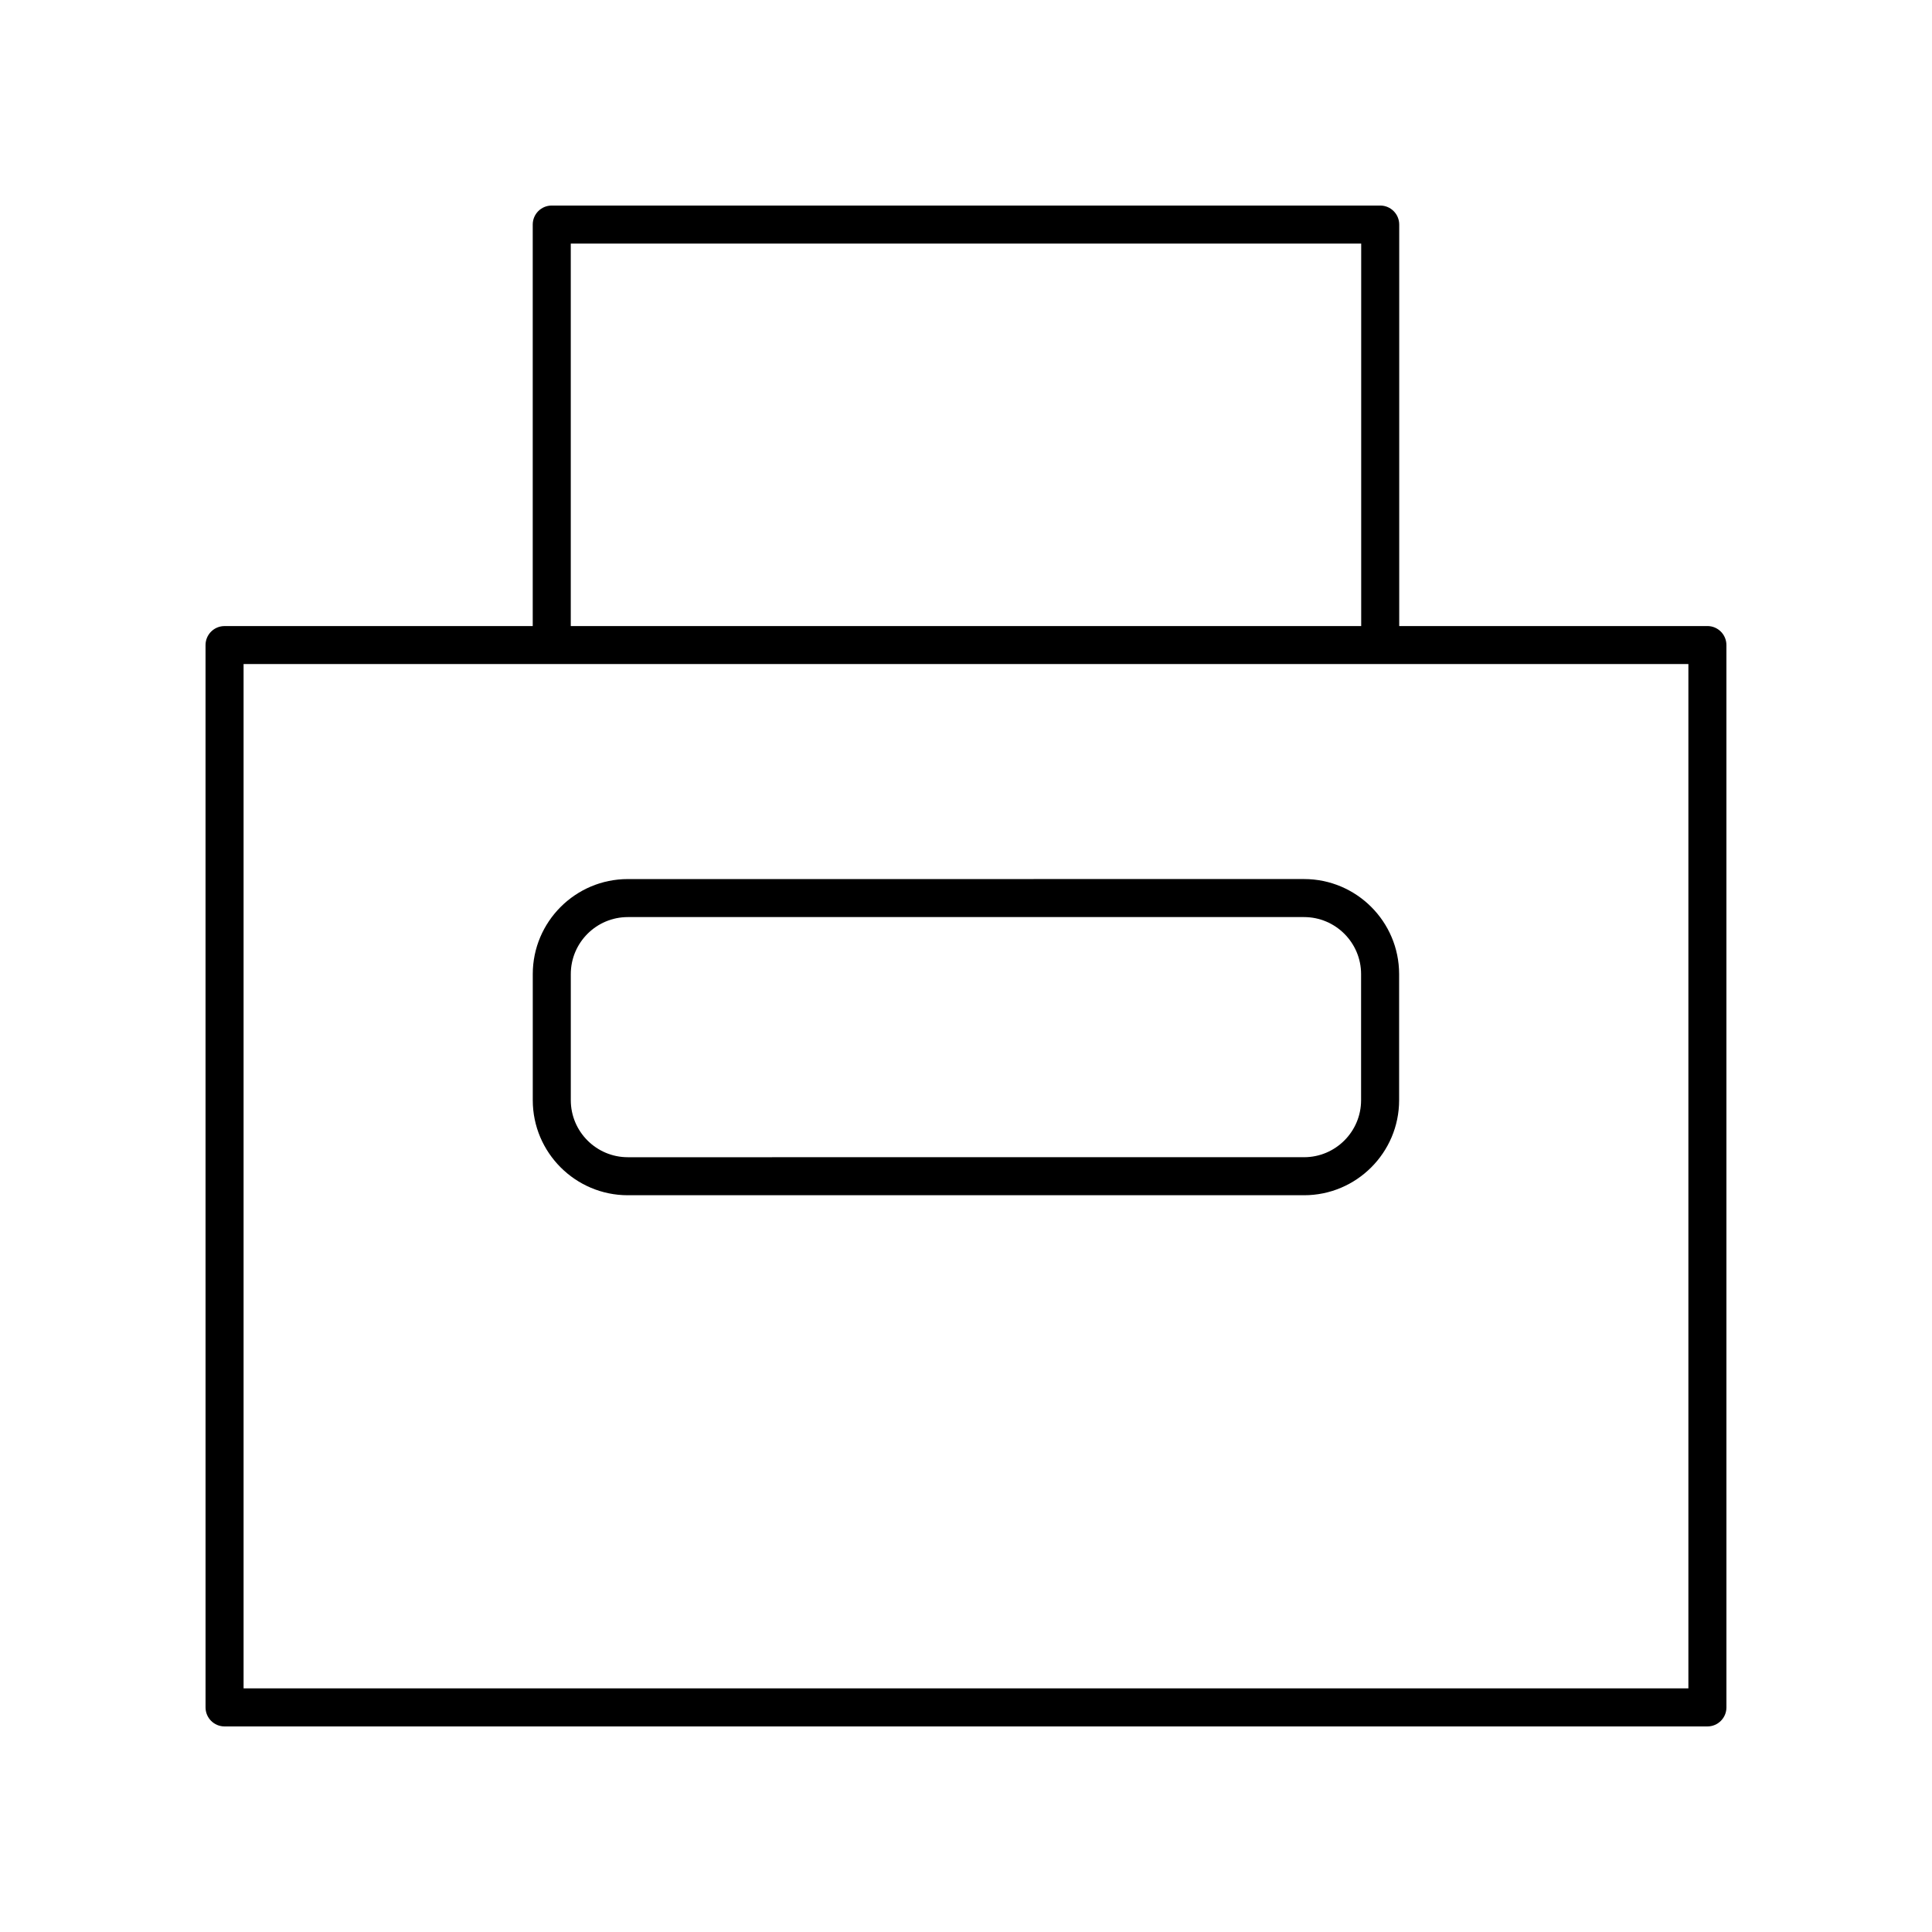
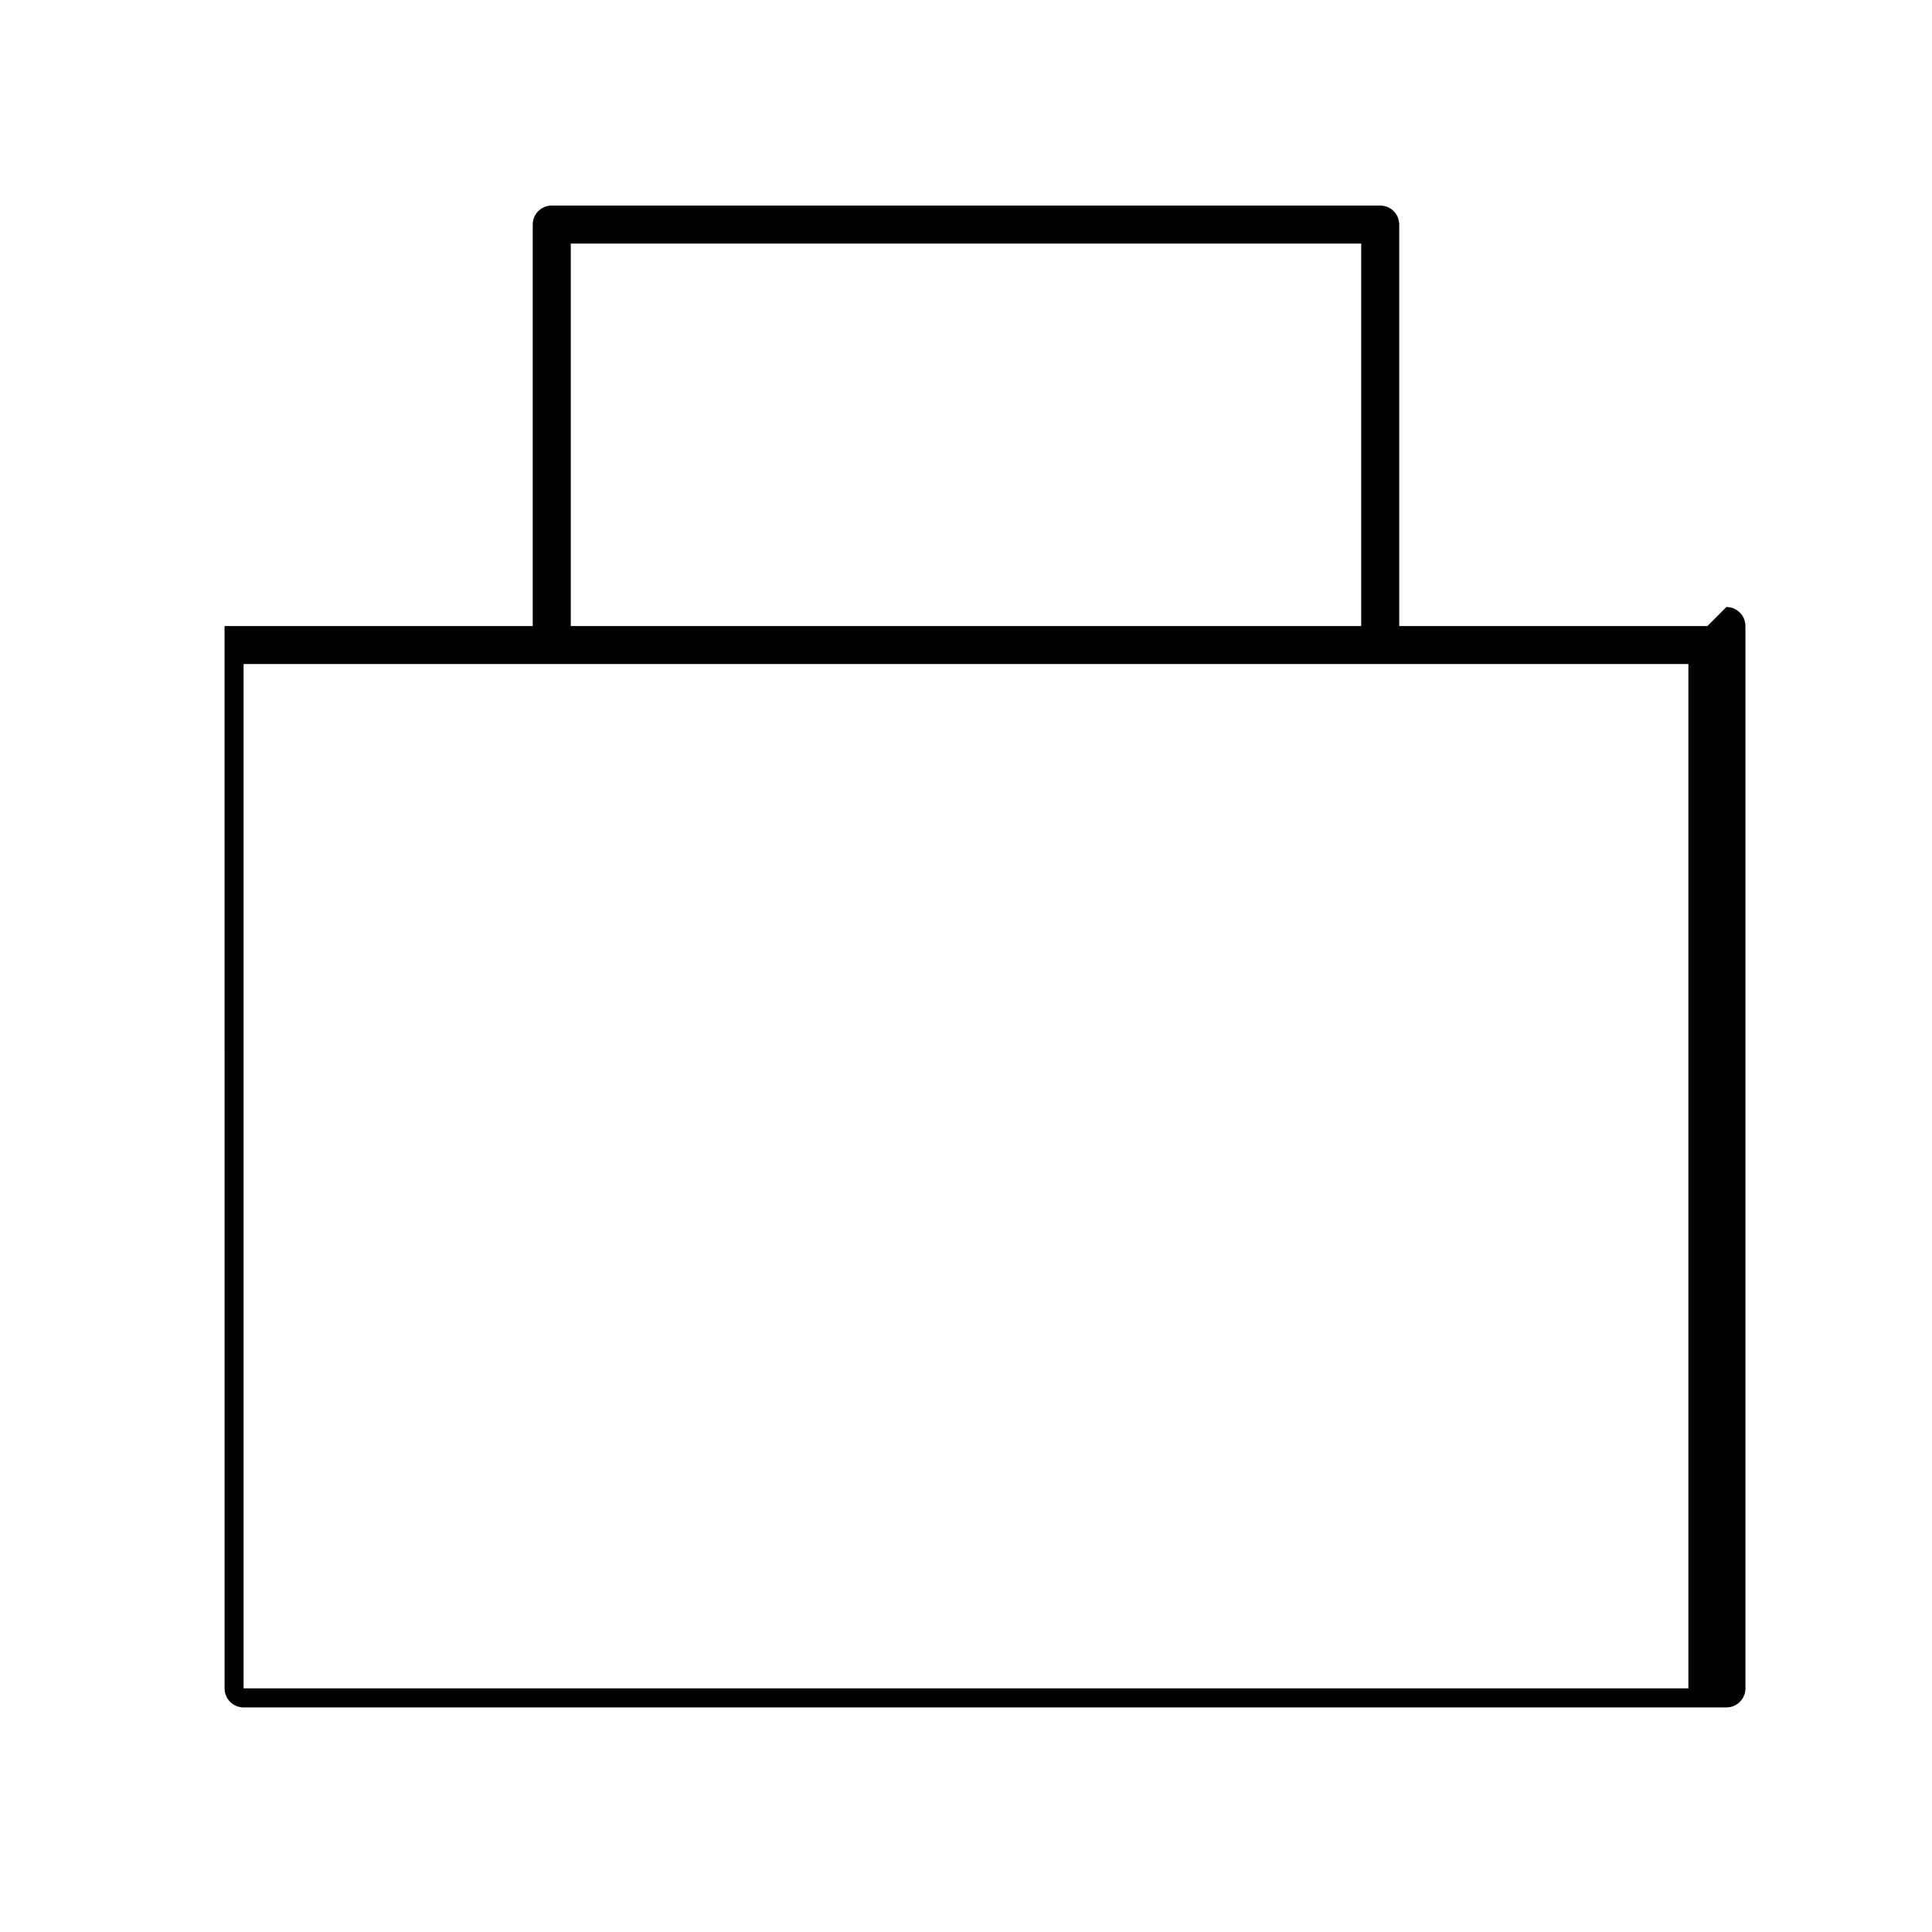
<svg xmlns="http://www.w3.org/2000/svg" fill="#000000" width="800px" height="800px" version="1.1" viewBox="144 144 512 512">
  <g>
-     <path d="m596.48 309.91h-81.672v-106.4c0-2.781-2.254-5.039-5.039-5.039h-219.55c-2.781 0-5.039 2.254-5.039 5.039v106.4l-81.672 0.004c-2.781 0-5.039 2.254-5.039 5.039l0.004 281.53c0 2.781 2.254 5.039 5.039 5.039h392.97c2.781 0 5.039-2.254 5.039-5.039l-0.004-281.54c0-2.781-2.258-5.035-5.039-5.035zm-301.22-101.36h209.47v101.36h-209.47zm296.18 382.89h-382.89v-271.46h382.89z" />
-     <path d="m310.38 460.75h179.21c13.891 0 25.191-11.301 25.191-25.191v-33.41c0-13.891-11.301-25.191-25.191-25.191l-179.21 0.004c-13.891 0-25.191 11.301-25.191 25.191v33.41c0 13.887 11.301 25.188 25.191 25.188zm-15.113-58.602c0-8.336 6.781-15.113 15.113-15.113h179.21c8.336 0 15.113 6.781 15.113 15.113v33.41c0 8.336-6.781 15.113-15.113 15.113l-179.21 0.004c-8.336 0-15.113-6.781-15.113-15.113z" />
+     <path d="m596.48 309.91h-81.672v-106.4c0-2.781-2.254-5.039-5.039-5.039h-219.55c-2.781 0-5.039 2.254-5.039 5.039v106.4l-81.672 0.004l0.004 281.53c0 2.781 2.254 5.039 5.039 5.039h392.97c2.781 0 5.039-2.254 5.039-5.039l-0.004-281.54c0-2.781-2.258-5.035-5.039-5.035zm-301.22-101.36h209.47v101.36h-209.47zm296.18 382.89h-382.89v-271.46h382.89z" />
  </g>
</svg>